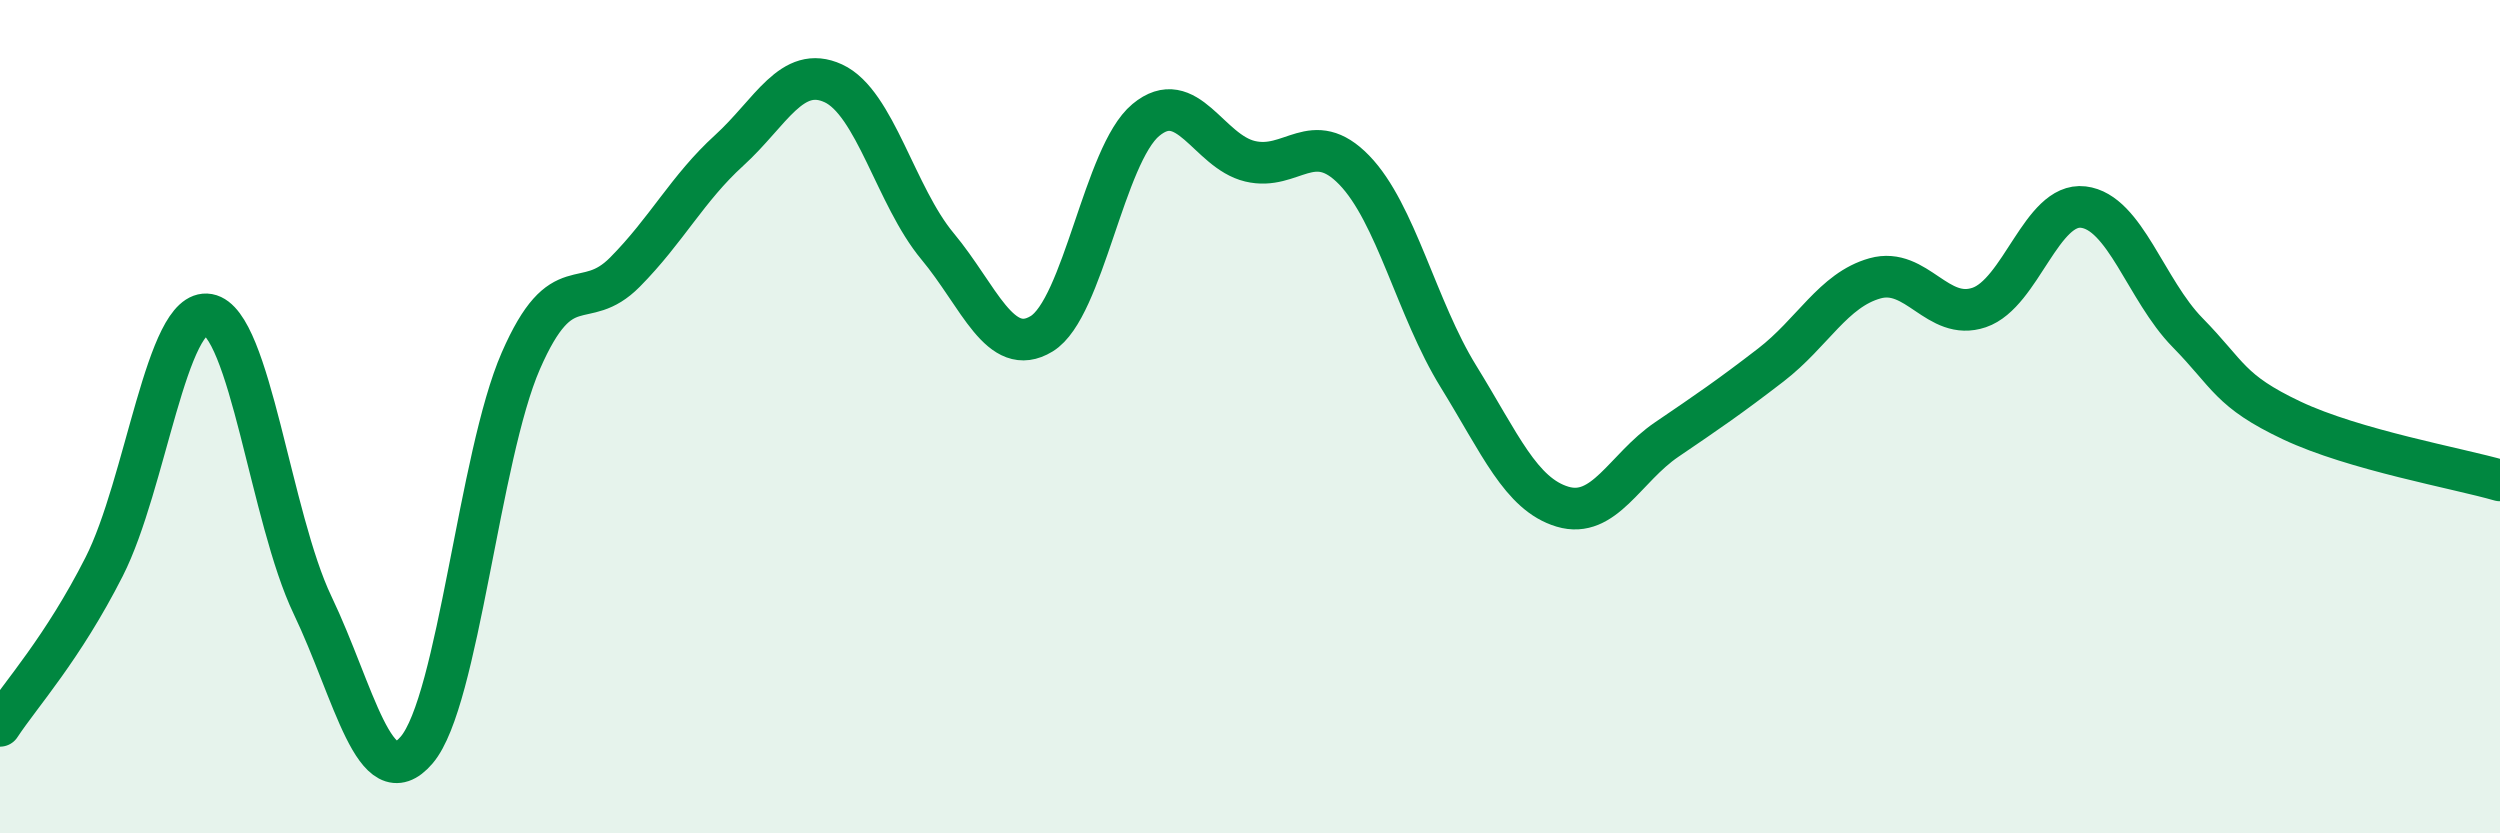
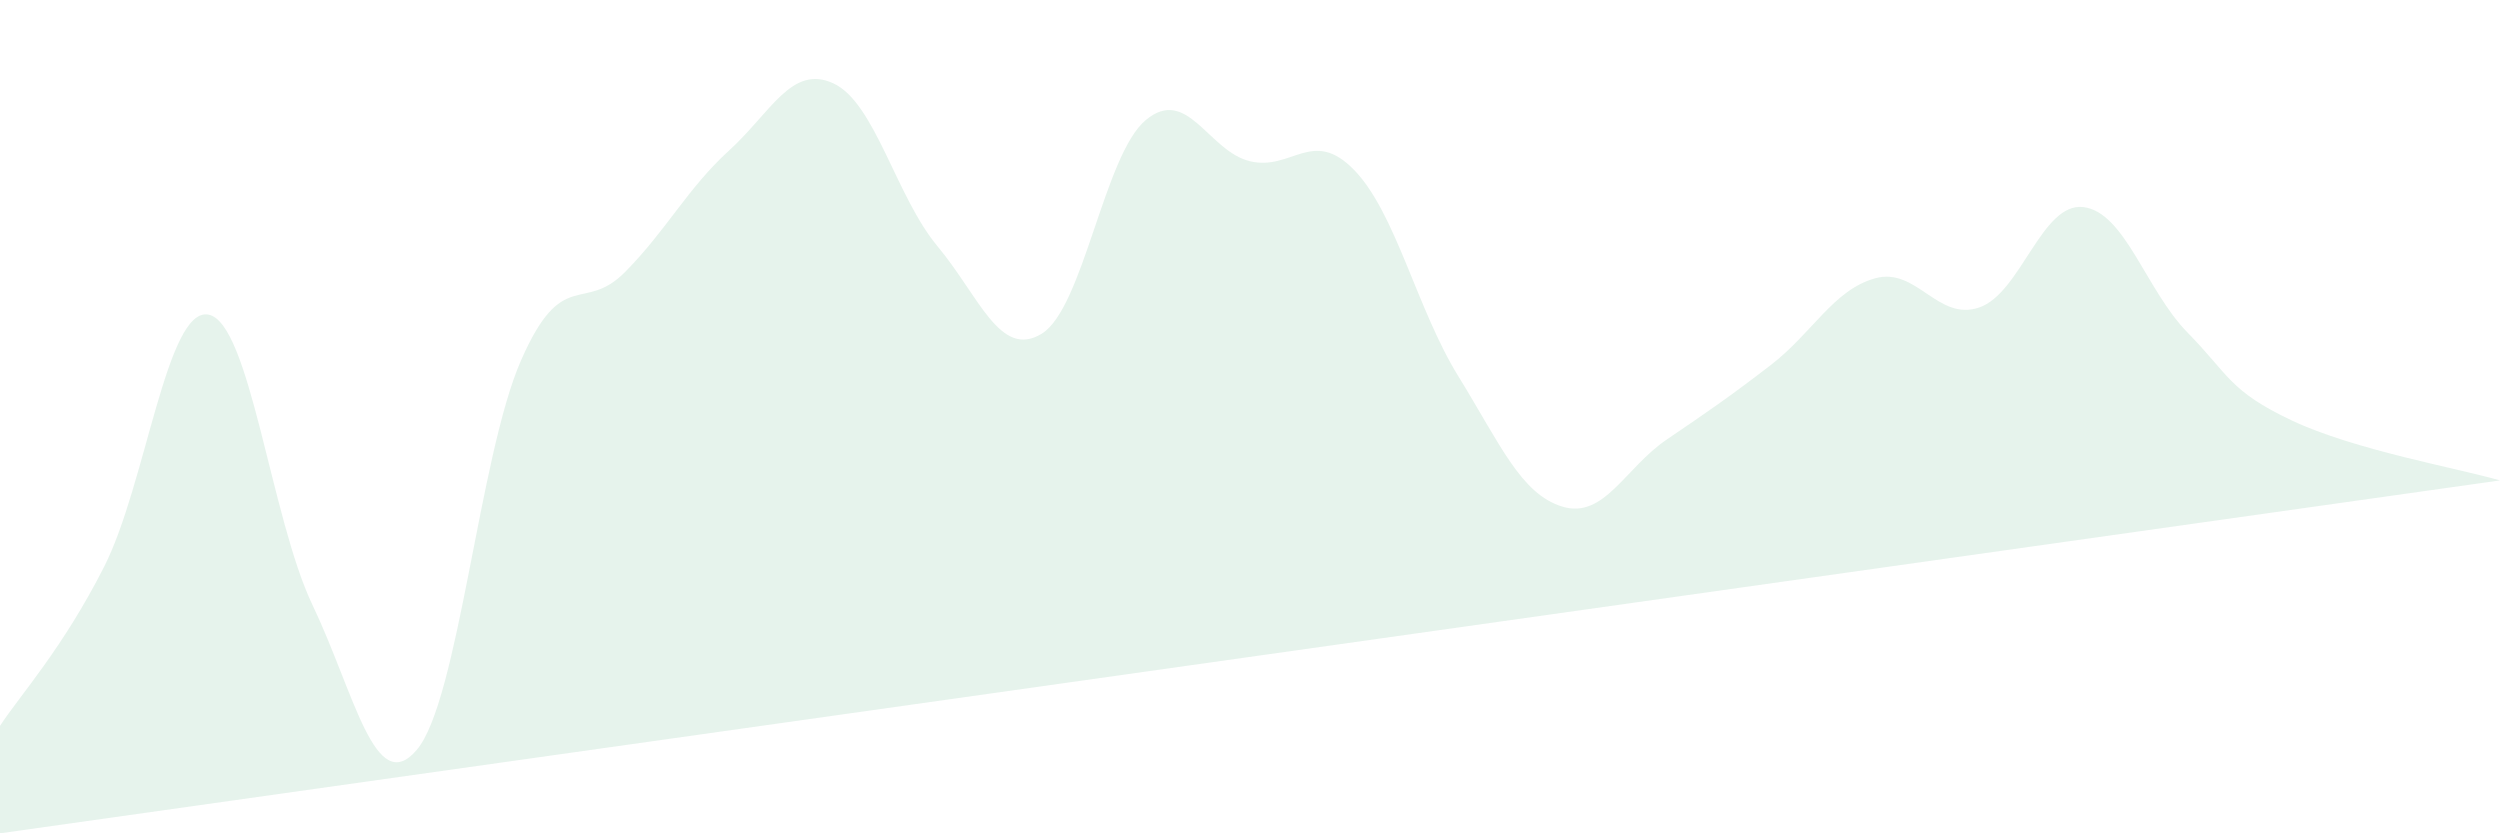
<svg xmlns="http://www.w3.org/2000/svg" width="60" height="20" viewBox="0 0 60 20">
-   <path d="M 0,17.42 C 0.5,16.66 1.5,15.57 2.5,13.6 C 3.5,11.63 4,7.37 5,7.55 C 6,7.73 6.5,12.43 7.5,14.52 C 8.5,16.61 9,19.17 10,18 C 11,16.83 11.5,10.95 12.5,8.66 C 13.5,6.37 14,7.54 15,6.53 C 16,5.52 16.5,4.52 17.5,3.61 C 18.5,2.7 19,1.54 20,2 C 21,2.46 21.5,4.71 22.5,5.91 C 23.5,7.11 24,8.62 25,8.01 C 26,7.4 26.5,3.71 27.5,2.88 C 28.5,2.05 29,3.63 30,3.87 C 31,4.11 31.5,3.05 32.5,4.08 C 33.5,5.11 34,7.41 35,9.03 C 36,10.65 36.5,11.86 37.5,12.16 C 38.5,12.46 39,11.23 40,10.55 C 41,9.87 41.5,9.53 42.5,8.76 C 43.5,7.99 44,6.96 45,6.68 C 46,6.4 46.5,7.72 47.5,7.38 C 48.5,7.04 49,4.85 50,4.97 C 51,5.09 51.5,6.96 52.5,7.98 C 53.5,9 53.5,9.38 55,10.09 C 56.5,10.8 59,11.24 60,11.53L60 20L0 20Z" fill="#008740" opacity="0.1" stroke-linecap="round" stroke-linejoin="round" />
-   <path d="M 0,17.42 C 0.5,16.66 1.5,15.57 2.5,13.6 C 3.5,11.63 4,7.37 5,7.55 C 6,7.73 6.5,12.43 7.5,14.52 C 8.5,16.61 9,19.17 10,18 C 11,16.83 11.5,10.95 12.5,8.66 C 13.5,6.37 14,7.54 15,6.53 C 16,5.52 16.5,4.52 17.5,3.61 C 18.5,2.7 19,1.54 20,2 C 21,2.46 21.5,4.71 22.5,5.91 C 23.5,7.11 24,8.62 25,8.01 C 26,7.4 26.5,3.71 27.5,2.88 C 28.5,2.05 29,3.63 30,3.87 C 31,4.11 31.5,3.05 32.5,4.08 C 33.5,5.11 34,7.41 35,9.03 C 36,10.65 36.5,11.86 37.5,12.16 C 38.5,12.46 39,11.23 40,10.55 C 41,9.87 41.5,9.53 42.5,8.76 C 43.5,7.99 44,6.96 45,6.68 C 46,6.4 46.5,7.72 47.5,7.38 C 48.5,7.04 49,4.85 50,4.97 C 51,5.09 51.5,6.96 52.5,7.98 C 53.5,9 53.5,9.38 55,10.09 C 56.5,10.8 59,11.24 60,11.53" stroke="#008740" stroke-width="1" fill="none" stroke-linecap="round" stroke-linejoin="round" />
+   <path d="M 0,17.42 C 0.5,16.66 1.5,15.57 2.5,13.6 C 3.5,11.63 4,7.37 5,7.55 C 6,7.73 6.5,12.43 7.5,14.52 C 8.5,16.61 9,19.17 10,18 C 11,16.83 11.5,10.95 12.5,8.66 C 13.5,6.37 14,7.54 15,6.53 C 16,5.52 16.5,4.52 17.5,3.61 C 18.5,2.7 19,1.54 20,2 C 21,2.46 21.5,4.71 22.5,5.91 C 23.5,7.11 24,8.62 25,8.01 C 26,7.4 26.5,3.71 27.5,2.88 C 28.5,2.05 29,3.63 30,3.87 C 31,4.11 31.5,3.05 32.5,4.08 C 33.5,5.11 34,7.41 35,9.03 C 36,10.65 36.5,11.86 37.5,12.16 C 38.5,12.46 39,11.23 40,10.55 C 41,9.87 41.5,9.53 42.5,8.76 C 43.5,7.99 44,6.96 45,6.68 C 46,6.4 46.5,7.72 47.5,7.38 C 48.5,7.04 49,4.85 50,4.97 C 51,5.09 51.5,6.96 52.5,7.98 C 53.5,9 53.5,9.38 55,10.09 C 56.5,10.8 59,11.24 60,11.53L0 20Z" fill="#008740" opacity="0.1" stroke-linecap="round" stroke-linejoin="round" />
</svg>